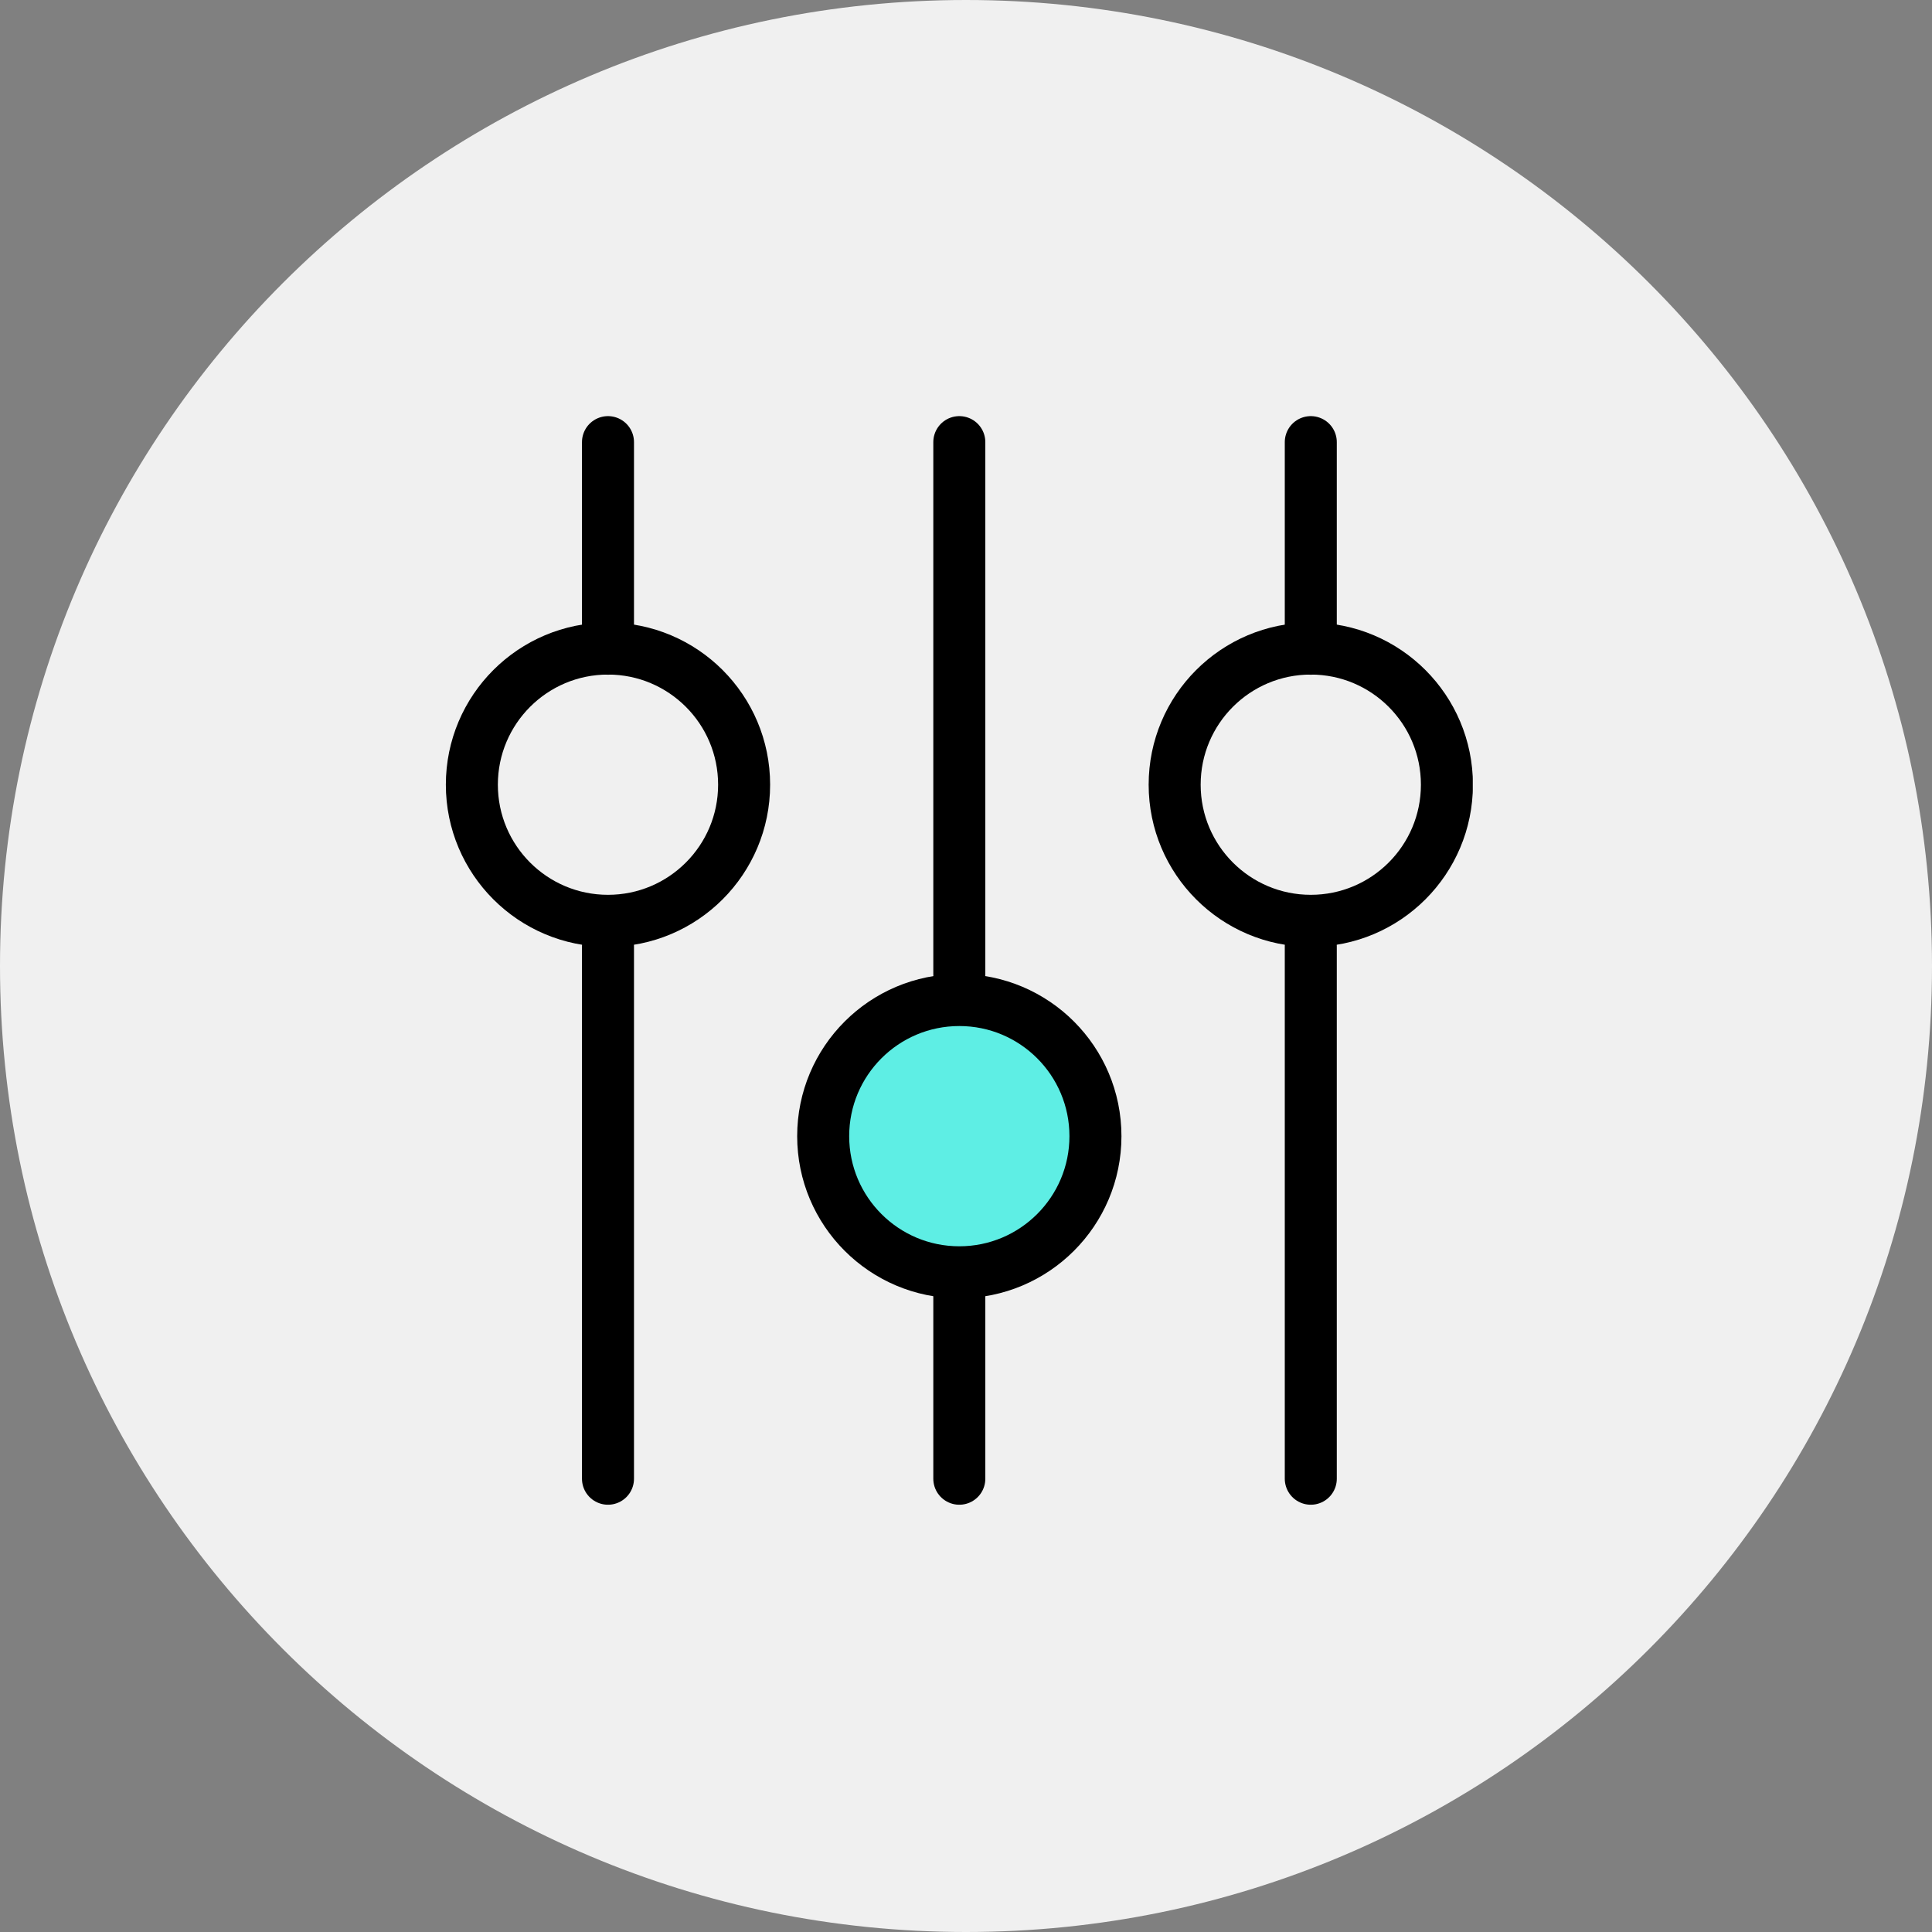
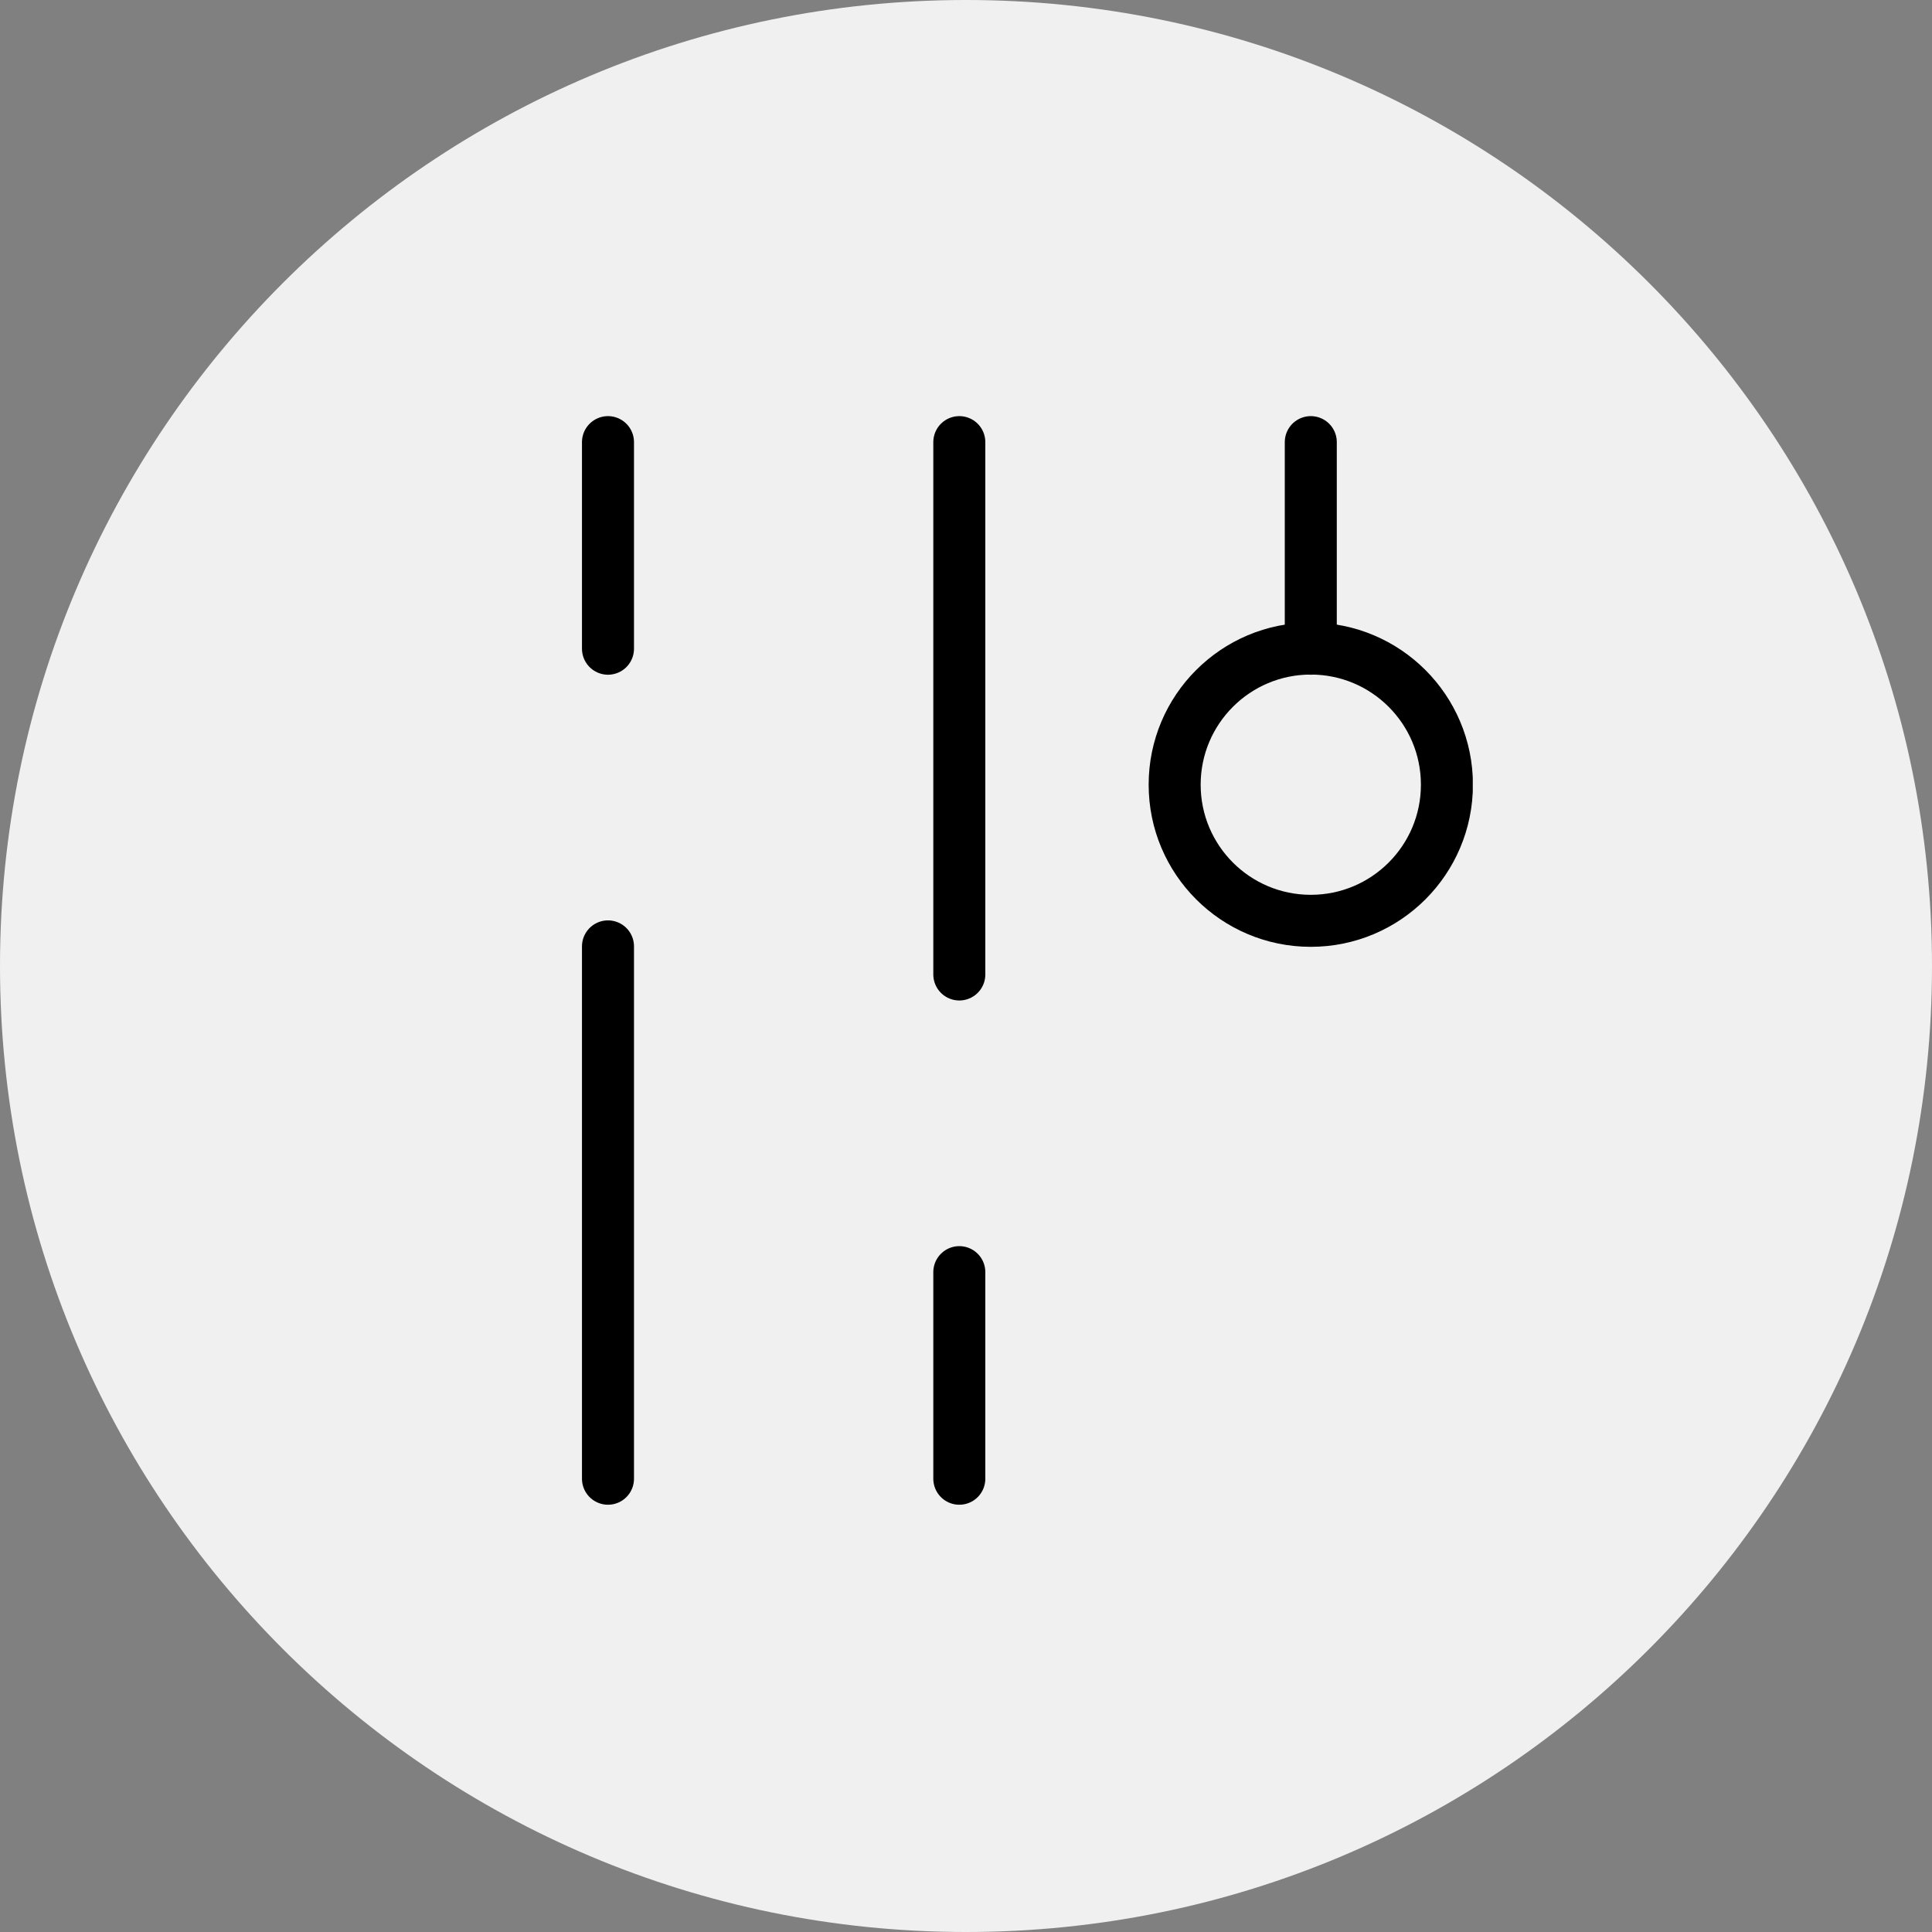
<svg xmlns="http://www.w3.org/2000/svg" width="130" height="130" viewBox="0 0 130 130" fill="none">
  <rect x="0" y="0" width="130" height="130" fill="#808080" stroke="none" />
  <path d="M65 130C100.899 130 130 100.899 130 65C130 29.102 100.899 0 65 0C29.102 0 0 29.102 0 65C0 100.899 29.102 130 65 130Z" fill="#F0F0F0" />
  <g clip-path="url(#clip0_971_627)">
    <path d="M40.91 29.75V43.65" stroke="black" stroke-width="3.5" stroke-linecap="round" stroke-linejoin="round" />
    <path d="M40.91 63.68V99.5" stroke="black" stroke-width="3.5" stroke-linecap="round" stroke-linejoin="round" />
-     <path d="M40.91 61.96C45.969 61.96 50.07 57.859 50.07 52.8C50.07 47.741 45.969 43.64 40.91 43.64C35.851 43.64 31.75 47.741 31.75 52.8C31.75 57.859 35.851 61.96 40.91 61.96Z" stroke="black" stroke-width="3.5" stroke-miterlimit="10" />
    <path d="M88.2 29.75V43.65" stroke="black" stroke-width="3.5" stroke-linecap="round" stroke-linejoin="round" />
-     <path d="M88.2 63.68V99.5" stroke="black" stroke-width="3.5" stroke-linecap="round" stroke-linejoin="round" />
    <path d="M88.2 61.96C93.259 61.96 97.36 57.859 97.36 52.8C97.36 47.741 93.259 43.64 88.2 43.64C83.141 43.64 79.04 47.741 79.04 52.8C79.04 57.859 83.141 61.96 88.2 61.96Z" stroke="black" stroke-width="3.5" stroke-miterlimit="10" />
    <path d="M64.55 99.5V85.6" stroke="black" stroke-width="3.5" stroke-linecap="round" stroke-linejoin="round" />
    <path d="M64.55 65.57V29.75" stroke="black" stroke-width="3.5" stroke-linecap="round" stroke-linejoin="round" />
-     <path d="M64.55 85.61C69.609 85.61 73.71 81.509 73.71 76.45C73.71 71.391 69.609 67.29 64.55 67.29C59.491 67.29 55.39 71.391 55.39 76.45C55.39 81.509 59.491 85.61 64.55 85.61Z" fill="#5EEEE4" stroke="black" stroke-width="3.5" stroke-miterlimit="10" />
  </g>
  <defs>
    <clipPath id="clip0_971_627">
      <rect width="69.1" height="73.25" fill="white" transform="translate(30 28)" />
    </clipPath>
  </defs>
</svg>